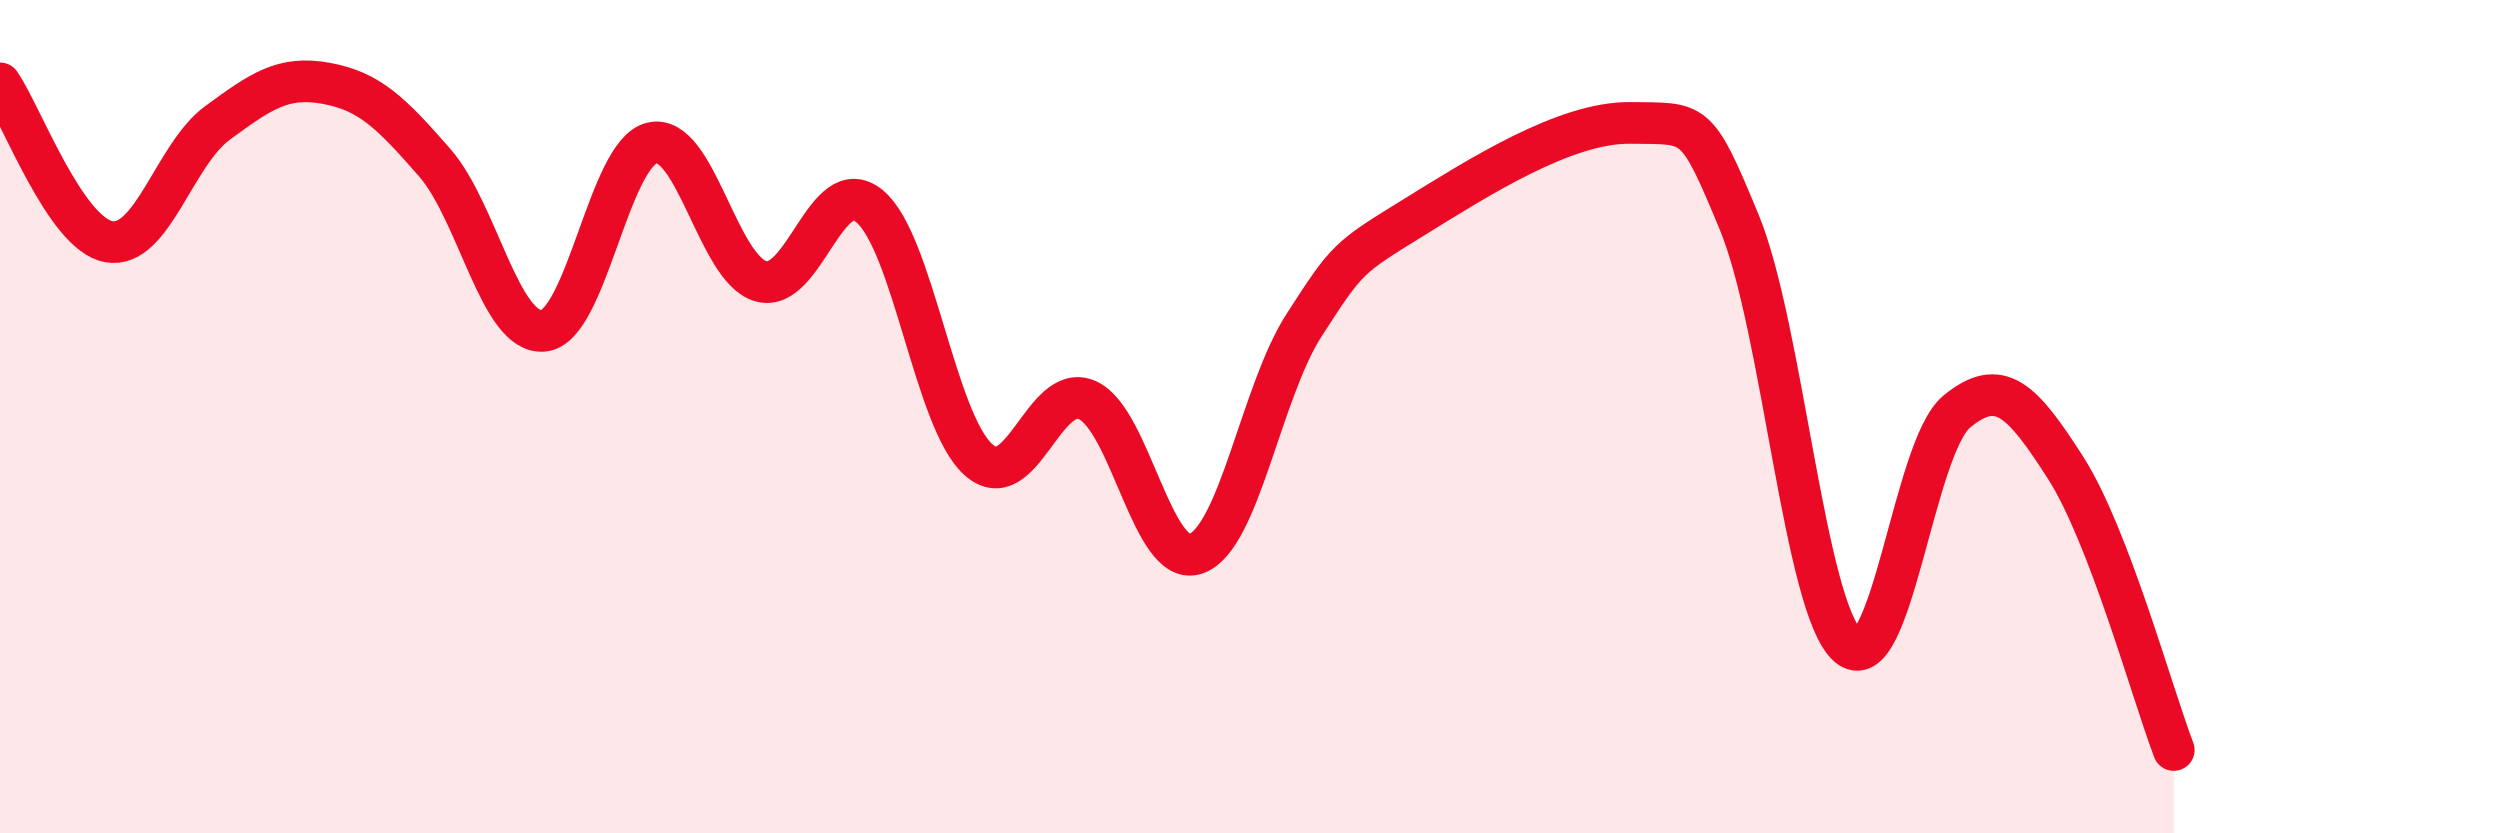
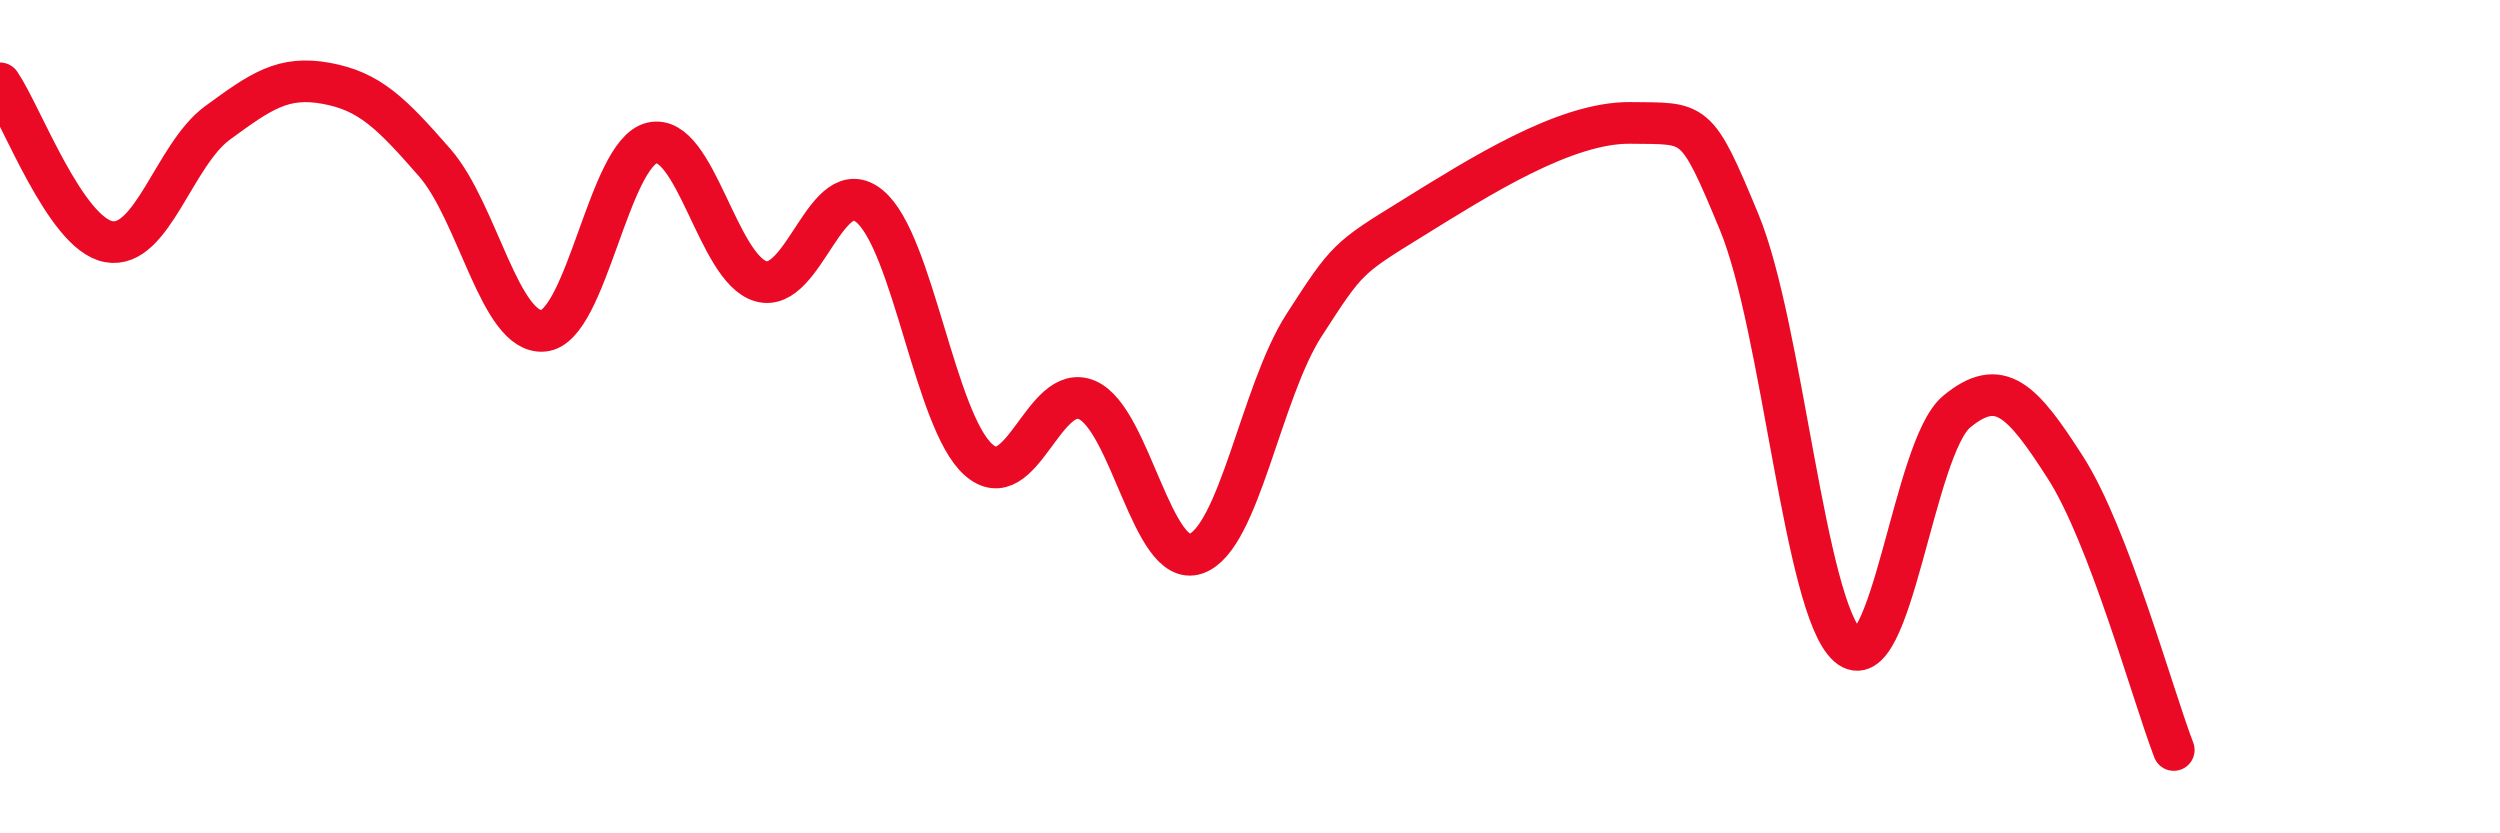
<svg xmlns="http://www.w3.org/2000/svg" width="60" height="20" viewBox="0 0 60 20">
-   <path d="M 0,2 C 0.52,2.76 1.57,5.61 2.61,5.8 C 3.65,5.99 4.18,3.71 5.22,2.95 C 6.26,2.19 6.79,1.81 7.83,2 C 8.87,2.19 9.39,2.71 10.43,3.9 C 11.47,5.09 12,8.03 13.04,7.94 C 14.08,7.85 14.61,3.67 15.65,3.43 C 16.69,3.19 17.22,6.45 18.26,6.75 C 19.3,7.05 19.83,4.09 20.87,4.95 C 21.91,5.81 22.44,10.1 23.48,11.03 C 24.52,11.96 25.05,9.15 26.09,9.6 C 27.13,10.05 27.66,13.65 28.7,13.29 C 29.74,12.93 30.26,9.41 31.3,7.8 C 32.34,6.19 32.34,6.2 33.91,5.23 C 35.48,4.26 37.56,2.93 39.13,2.95 C 40.7,2.97 40.7,2.82 41.74,5.33 C 42.78,7.84 43.31,14.59 44.35,15.5 C 45.39,16.41 45.92,10.74 46.96,9.88 C 48,9.02 48.53,9.6 49.57,11.22 C 50.61,12.84 51.65,16.64 52.17,18L52.17 20L0 20Z" fill="#EB0A25" opacity="0.1" stroke-linecap="round" stroke-linejoin="round" />
  <path d="M 0,2 C 0.52,2.76 1.57,5.61 2.61,5.8 C 3.65,5.99 4.18,3.71 5.22,2.95 C 6.26,2.19 6.79,1.81 7.83,2 C 8.87,2.19 9.39,2.71 10.43,3.9 C 11.47,5.09 12,8.03 13.04,7.94 C 14.08,7.85 14.61,3.67 15.65,3.43 C 16.69,3.19 17.22,6.45 18.26,6.75 C 19.3,7.05 19.83,4.09 20.87,4.95 C 21.91,5.81 22.44,10.1 23.48,11.03 C 24.52,11.96 25.05,9.15 26.09,9.6 C 27.13,10.05 27.66,13.65 28.7,13.29 C 29.74,12.93 30.26,9.41 31.3,7.8 C 32.34,6.19 32.34,6.2 33.91,5.23 C 35.48,4.26 37.56,2.93 39.13,2.95 C 40.7,2.97 40.7,2.82 41.74,5.33 C 42.78,7.84 43.31,14.59 44.35,15.5 C 45.39,16.41 45.92,10.74 46.96,9.88 C 48,9.02 48.53,9.6 49.57,11.22 C 50.61,12.84 51.65,16.64 52.17,18" stroke="#EB0A25" stroke-width="1" fill="none" stroke-linecap="round" stroke-linejoin="round" />
</svg>